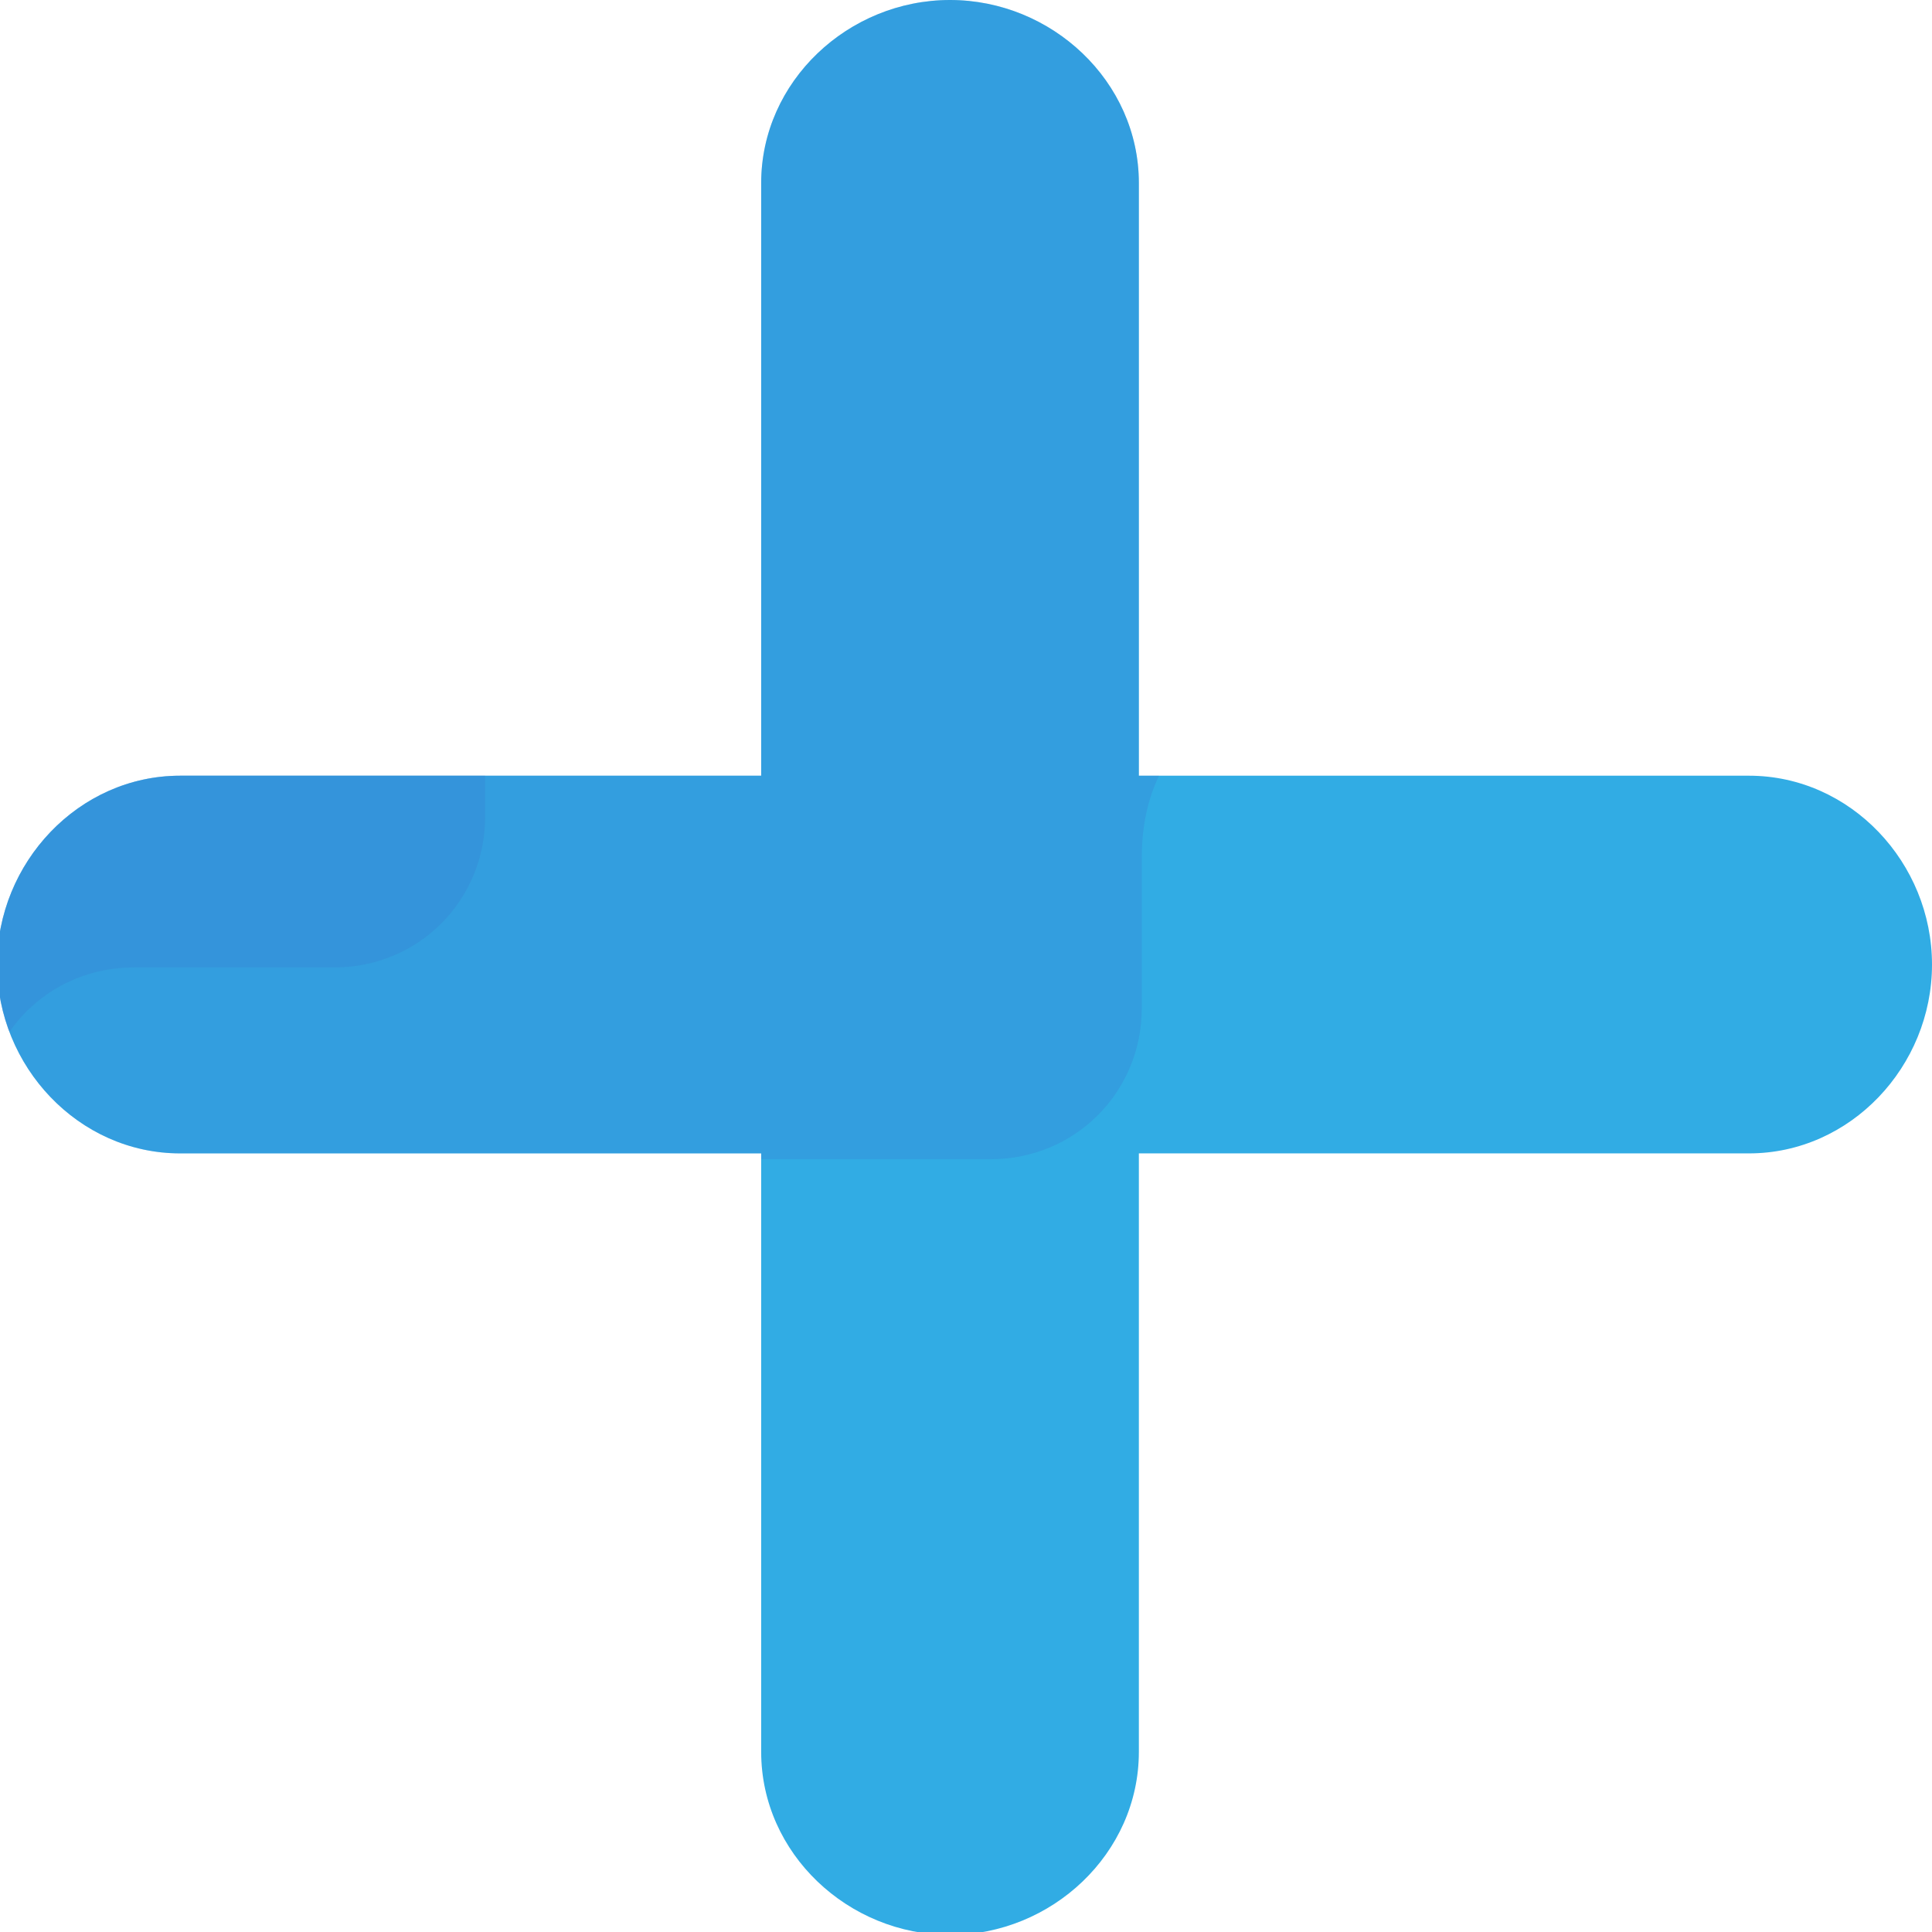
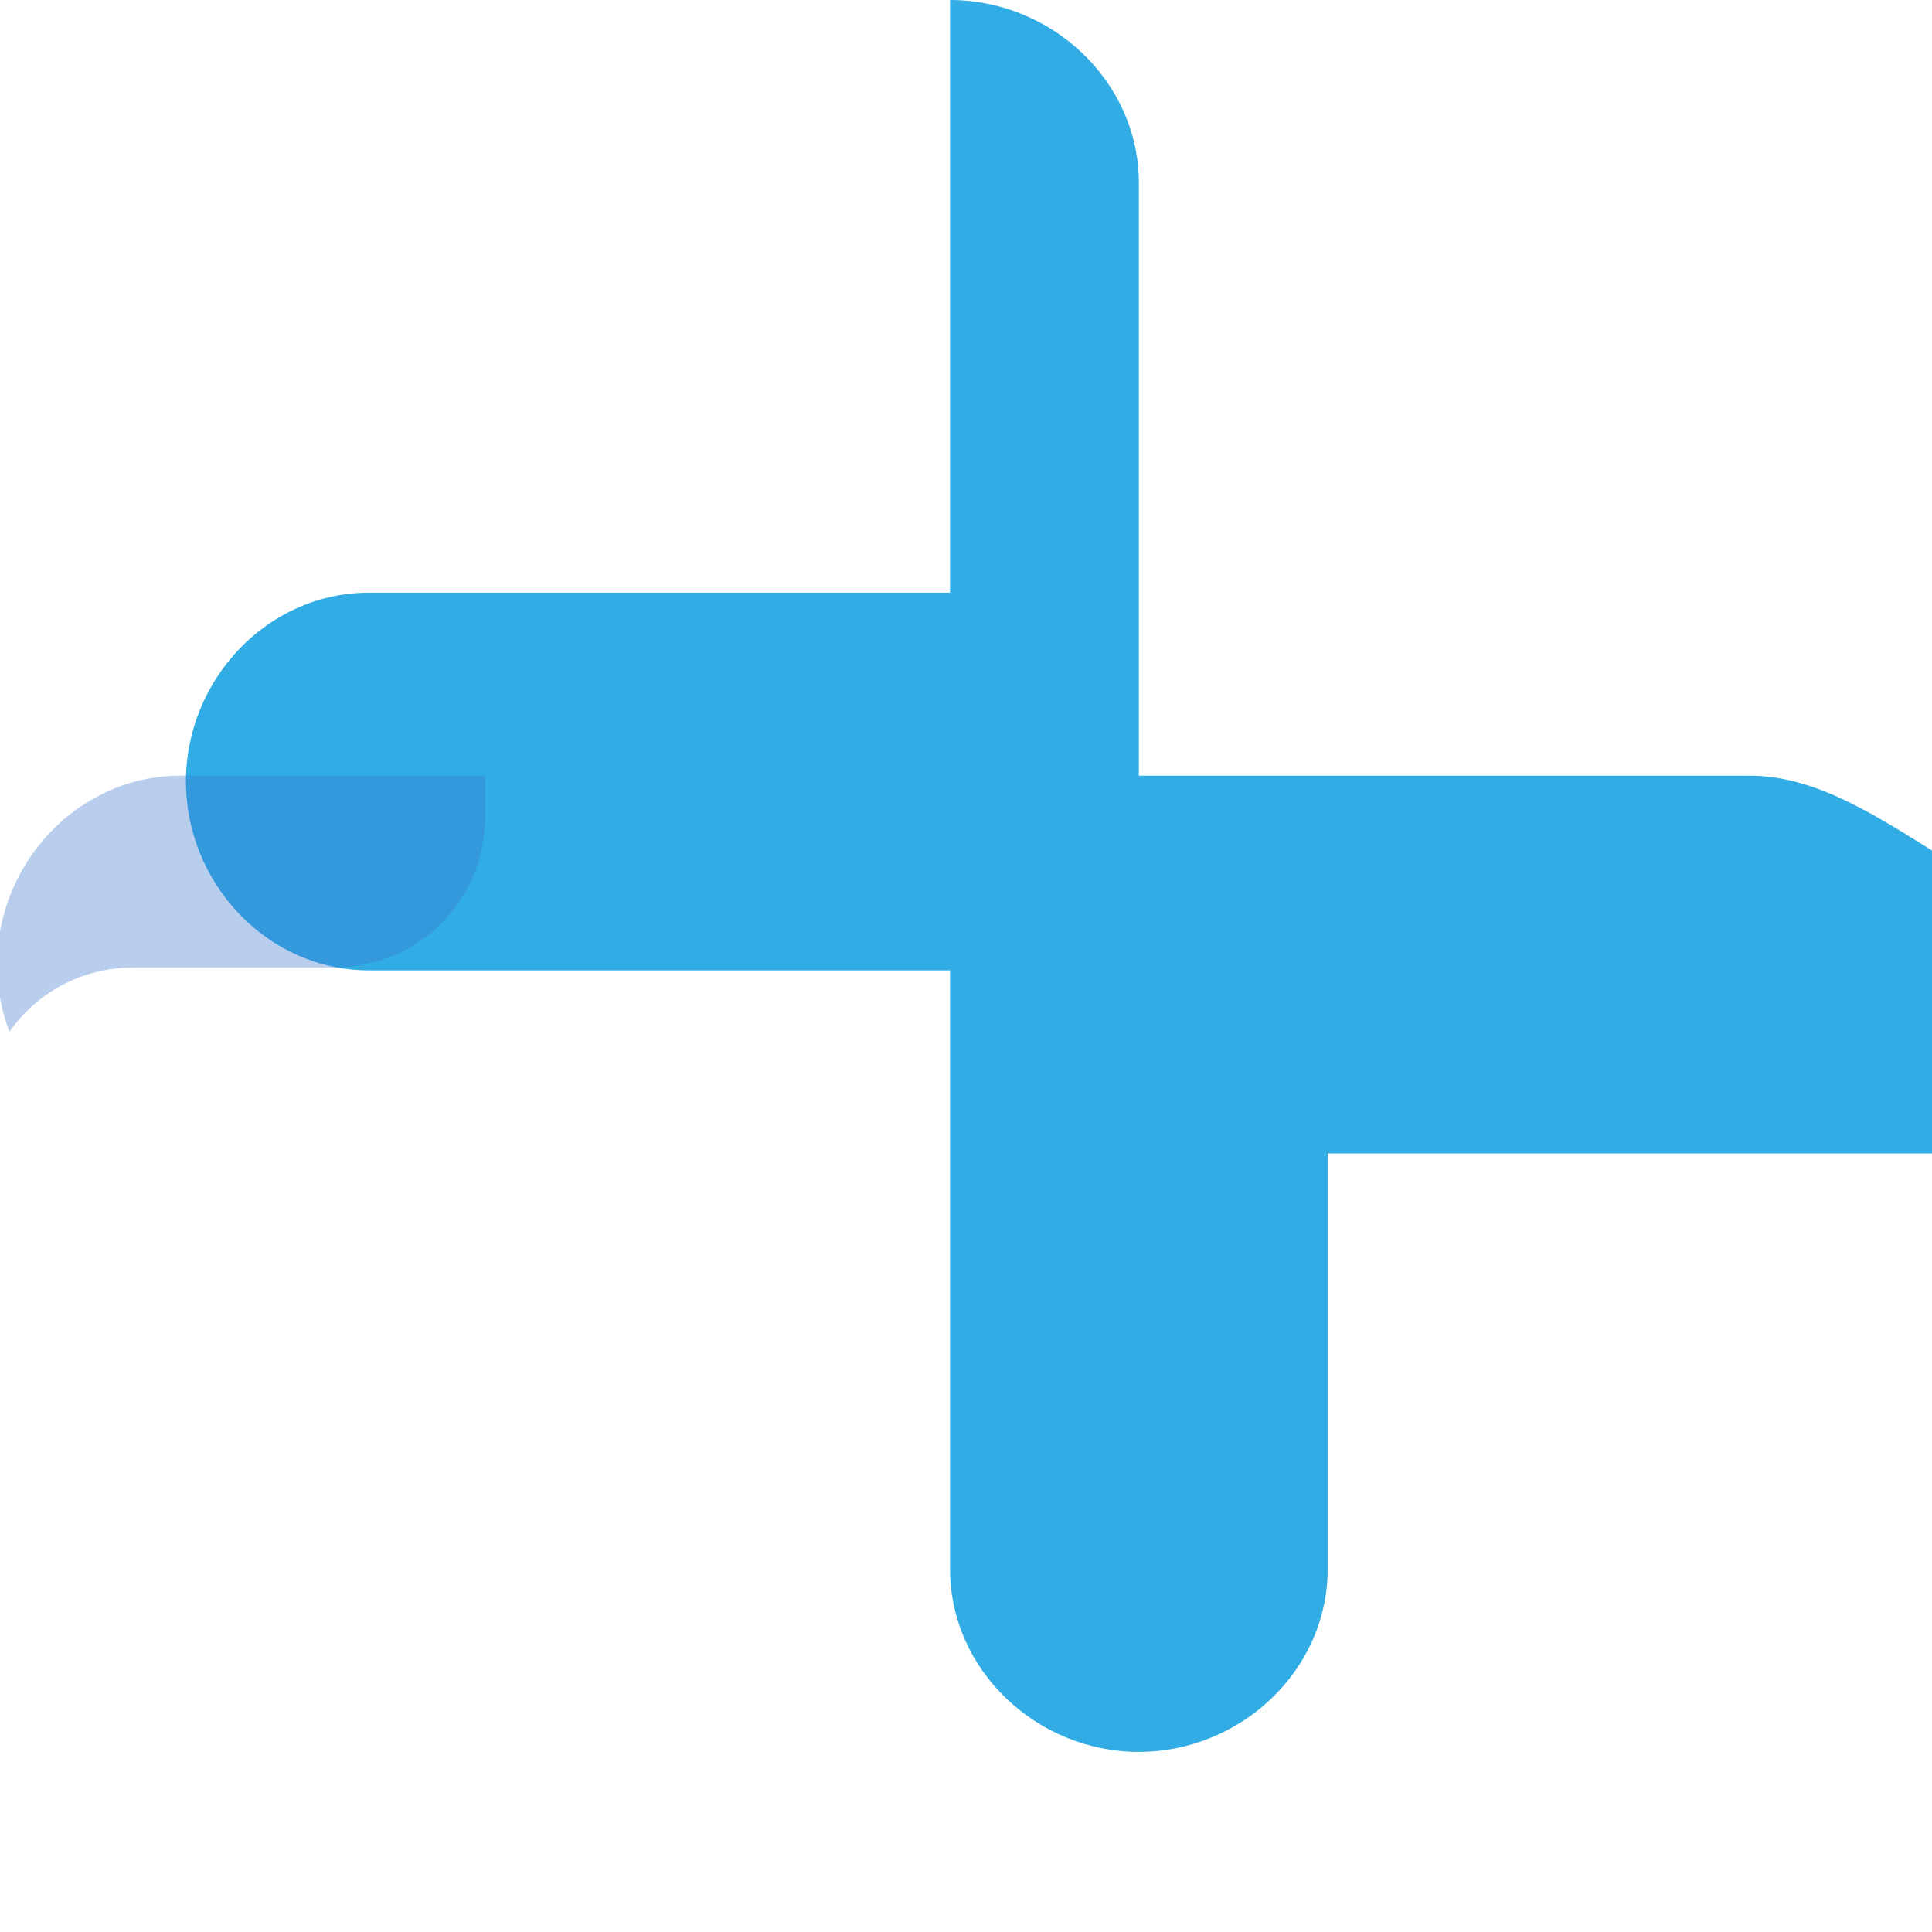
<svg xmlns="http://www.w3.org/2000/svg" xmlns:xlink="http://www.w3.org/1999/xlink" version="1.1" id="Слой_1" x="0px" y="0px" width="66.5px" height="66.5px" viewBox="0 0 66.5 66.5" enable-background="new 0 0 66.5 66.5" xml:space="preserve">
  <g>
-     <path fill="#31ACE4" d="M60.2,26.7h-21V6.3c0-3.5-3-6.3-6.5-6.3s-6.5,2.8-6.5,6.3v20.4h-20c-3.5,0-6.3,3-6.3,6.5   c0,3.5,2.8,6.5,6.3,6.5h20v20.6c0,3.5,3,6.3,6.5,6.3s6.5-2.8,6.5-6.3V39.7h21c3.5,0,6.3-3,6.3-6.5C66.5,29.7,63.7,26.7,60.2,26.7z" />
+     <path fill="#31ACE4" d="M60.2,26.7h-21V6.3c0-3.5-3-6.3-6.5-6.3v20.4h-20c-3.5,0-6.3,3-6.3,6.5   c0,3.5,2.8,6.5,6.3,6.5h20v20.6c0,3.5,3,6.3,6.5,6.3s6.5-2.8,6.5-6.3V39.7h21c3.5,0,6.3-3,6.3-6.5C66.5,29.7,63.7,26.7,60.2,26.7z" />
    <g>
      <defs>
        <path id="SVGID_1_" d="M60.2,26.7h-21V6.3c0-3.5-3-6.3-6.5-6.3s-6.5,2.8-6.5,6.3v20.4h-20c-3.5,0-6.3,3-6.3,6.5     c0,3.5,2.8,6.5,6.3,6.5h20v20.6c0,3.5,3,6.3,6.5,6.3s6.5-2.8,6.5-6.3V39.7h21c3.5,0,6.3-3,6.3-6.5C66.5,29.7,63.7,26.7,60.2,26.7     z" />
      </defs>
      <clipPath id="SVGID_2_">
        <use xlink:href="#SVGID_1_" overflow="visible" />
      </clipPath>
      <g opacity="0.5" clip-path="url(#SVGID_2_)">
-         <path opacity="0.5" fill="#3875CE" d="M54.6-6.7v-1.7c0-2.9-2.3-5.2-5.2-5.2H26.9c-2.9,0-5.2-2.3-5.2-5.2v-3.5     c0-2.9,2.3-5.2,5.2-5.2h10.4c2.9,0,5.2-2.3,5.2-5.2V-36c0-2.9-2.3-5.2-5.2-5.2h-145.9c-2.9,0-5.2,2.3-5.2,5.2v3.5     c0,2.9-2.3,5.2-5.2,5.2h-8.6c-2.9,0-5.2,2.3-5.2,5.2v3.5c0,2.9,2.3,5.2,5.2,5.2h22.5c2.9,0,5.2,2.3,5.2,5.2v1.7     c0,2.9-2.3,5.2-5.2,5.2h-17.3c-2.9,0-5.2,2.3-5.2,5.2v3.5c0,2.9,2.3,5.2,5.2,5.2h6.9c2.9,0,5.2,2.3,5.2,5.2v1.7     c0,2.9-2.3,5.2-5.2,5.2h-0.9c-4.3,0-7.8,3.5-7.8,7.8v0c0,4.3,3.5,7.8,7.8,7.8h13c3.7,0,6.7,3,6.7,6.7v0.5c0,3.7-3,6.7-6.7,6.7     h-1.3c-3.6,0-6.6,3-6.6,6.6v0c0,4,3.2,7.2,7.2,7.2h1.7c3.1,0,5.6,2.5,5.6,5.6v0.5c0,3.3-2.7,6-6,6h-3c-3.8,0-6.9,3.1-6.9,6.9v0     c0,3.8,3.1,6.9,6.9,6.9h14.5c2.9,0,5.2,2.3,5.2,5.2v1.7c0,2.9-2.3,5.2-5.2,5.2h-3.5c-2.9,0-5.2,2.3-5.2,5.2v5.2     c0,2.9,2.3,5.2,5.2,5.2h94.1c2.9,0,5.2-2.3,5.2-5.2l0-5.2c0-2.9,2.3-5.2,5.2-5.2h0c2.9,0,5.2-2.3,5.2-5.2v-1.7     c0-2.9-2.3-5.2-5.2-5.2H4.5c-2.9,0-5.2-2.3-5.2-5.2v-3.5c0-2.9,2.3-5.2,5.2-5.2h17.3c2.9,0,5.2-2.3,5.2-5.2v-1.7     c0-2.9-2.3-5.2-5.2-5.2H-0.7c-2.9,0-5.2-2.3-5.2-5.2V59c0-2.9,2.3-5.2,5.2-5.2h6.8c2.9,0,5.2-2.3,5.2-5.2l3.6-3.5     c0-2.9,2.3-5.2,5.2-5.2h14c2.9,0,5.2-2.3,5.2-5.2v-5.2c0-2.9,1.6-5.2,4.4-5.2H51c2.9,0-2.1-2.3-2.1-5.2v-1.7     c0-2.9-8.7-18-11.5-18l-5.2-5.6c-2.9,0-13.3,8.1-13.3,5.2l8.1,4.6c0-2.9,2.3-5.2,5.2-5.2h17.3C52.2-1.5,54.6-3.8,54.6-6.7z" />
        <path opacity="0.7" fill="#3875CE" d="M39.1-13.1v-1.7c0-2.9-2.3-5.2-5.2-5.2H11.5c-2.9,0-5.2-2.3-5.2-5.2v-3.5     c0-2.9,2.3-5.2,5.2-5.2h10.4c2.9,0,5.2-2.3,5.2-5.2v-3.5c0-2.9-2.3-5.2-5.2-5.2h-145.9c-2.9,0-5.2,2.3-5.2,5.2v3.5     c0,2.9-2.3,5.2-5.2,5.2h-8.6c-2.9,0-5.2,2.3-5.2,5.2v3.5c0,2.9,2.3,5.2,5.2,5.2h22.5c2.9,0,5.2,2.3,5.2,5.2v1.7     c0,2.9-2.3,5.2-5.2,5.2h-17.3c-2.9,0-5.2,2.3-5.2,5.2v3.5c0,2.9,2.3,5.2,5.2,5.2h6.9c2.9,0,5.2,2.3,5.2,5.2v1.7     c0,2.9-2.3,5.2-5.2,5.2h-0.9c-4.3,0-7.8,3.5-7.8,7.8v0c0,4.3,3.5,7.8,7.8,7.8h13c3.7,0,6.7,3,6.7,6.7v0.5c0,3.7-3,6.7-6.7,6.7     h-1.3c-3.6,0-6.6,3-6.6,6.6v0c0,4,3.2,7.2,7.2,7.2h1.7c3.1,0,5.6,2.5,5.6,5.6v0.5c0,3.3-2.7,6-6,6h-3c-3.8,0-6.9,3.1-6.9,6.9v0     c0,3.8,3.1,6.9,6.9,6.9h14.5c2.9,0,5.2,2.3,5.2,5.2V94c0,2.9-2.3,5.2-5.2,5.2h-3.5c-2.9,0-5.2,2.3-5.2,5.2v5.2     c0,2.9,2.3,5.2,5.2,5.2h94.1c2.9,0,5.2-2.3,5.2-5.2l0-5.2c0-2.9,2.3-5.2,5.2-5.2h0c2.9,0,5.2-2.3,5.2-5.2v-1.7     c0-2.9-2.3-5.2-5.2-5.2H-11c-2.9,0-5.2-2.3-5.2-5.2v-3.5c0-2.9,2.3-5.2,5.2-5.2H6.3c2.9,0,5.2-2.3,5.2-5.2v-1.7     c0-2.9-2.3-5.2-5.2-5.2h-22.5c-2.9,0-5.2-2.3-5.2-5.2v-3.5c0-2.9,2.3-5.2,5.2-5.2h6.8c2.9,0,5.2-2.3,5.2-5.2l3.6-3.5     c0-2.9,2.3-5.2,5.2-5.2h6.9c2.9,0,5.2-2.3,5.2-5.2v-5.2c0-2.9-38.4-5.5-35.5-5.5l12.6-3.8c2.9,0-31.8,1.3-31.8-1.6h8.2     c0-2.9,28.4-11.1,25.5-11.1l20.9,4.7c-2.9,0-5.2-2.3-5.2-5.2v-3.5c0-2.9,2.3-5.2,5.2-5.2h17.3C36.8-7.9,39.1-10.3,39.1-13.1z" />
      </g>
    </g>
  </g>
  <g>
</g>
  <g>
</g>
  <g>
</g>
  <g>
</g>
  <g>
</g>
  <g>
</g>
</svg>